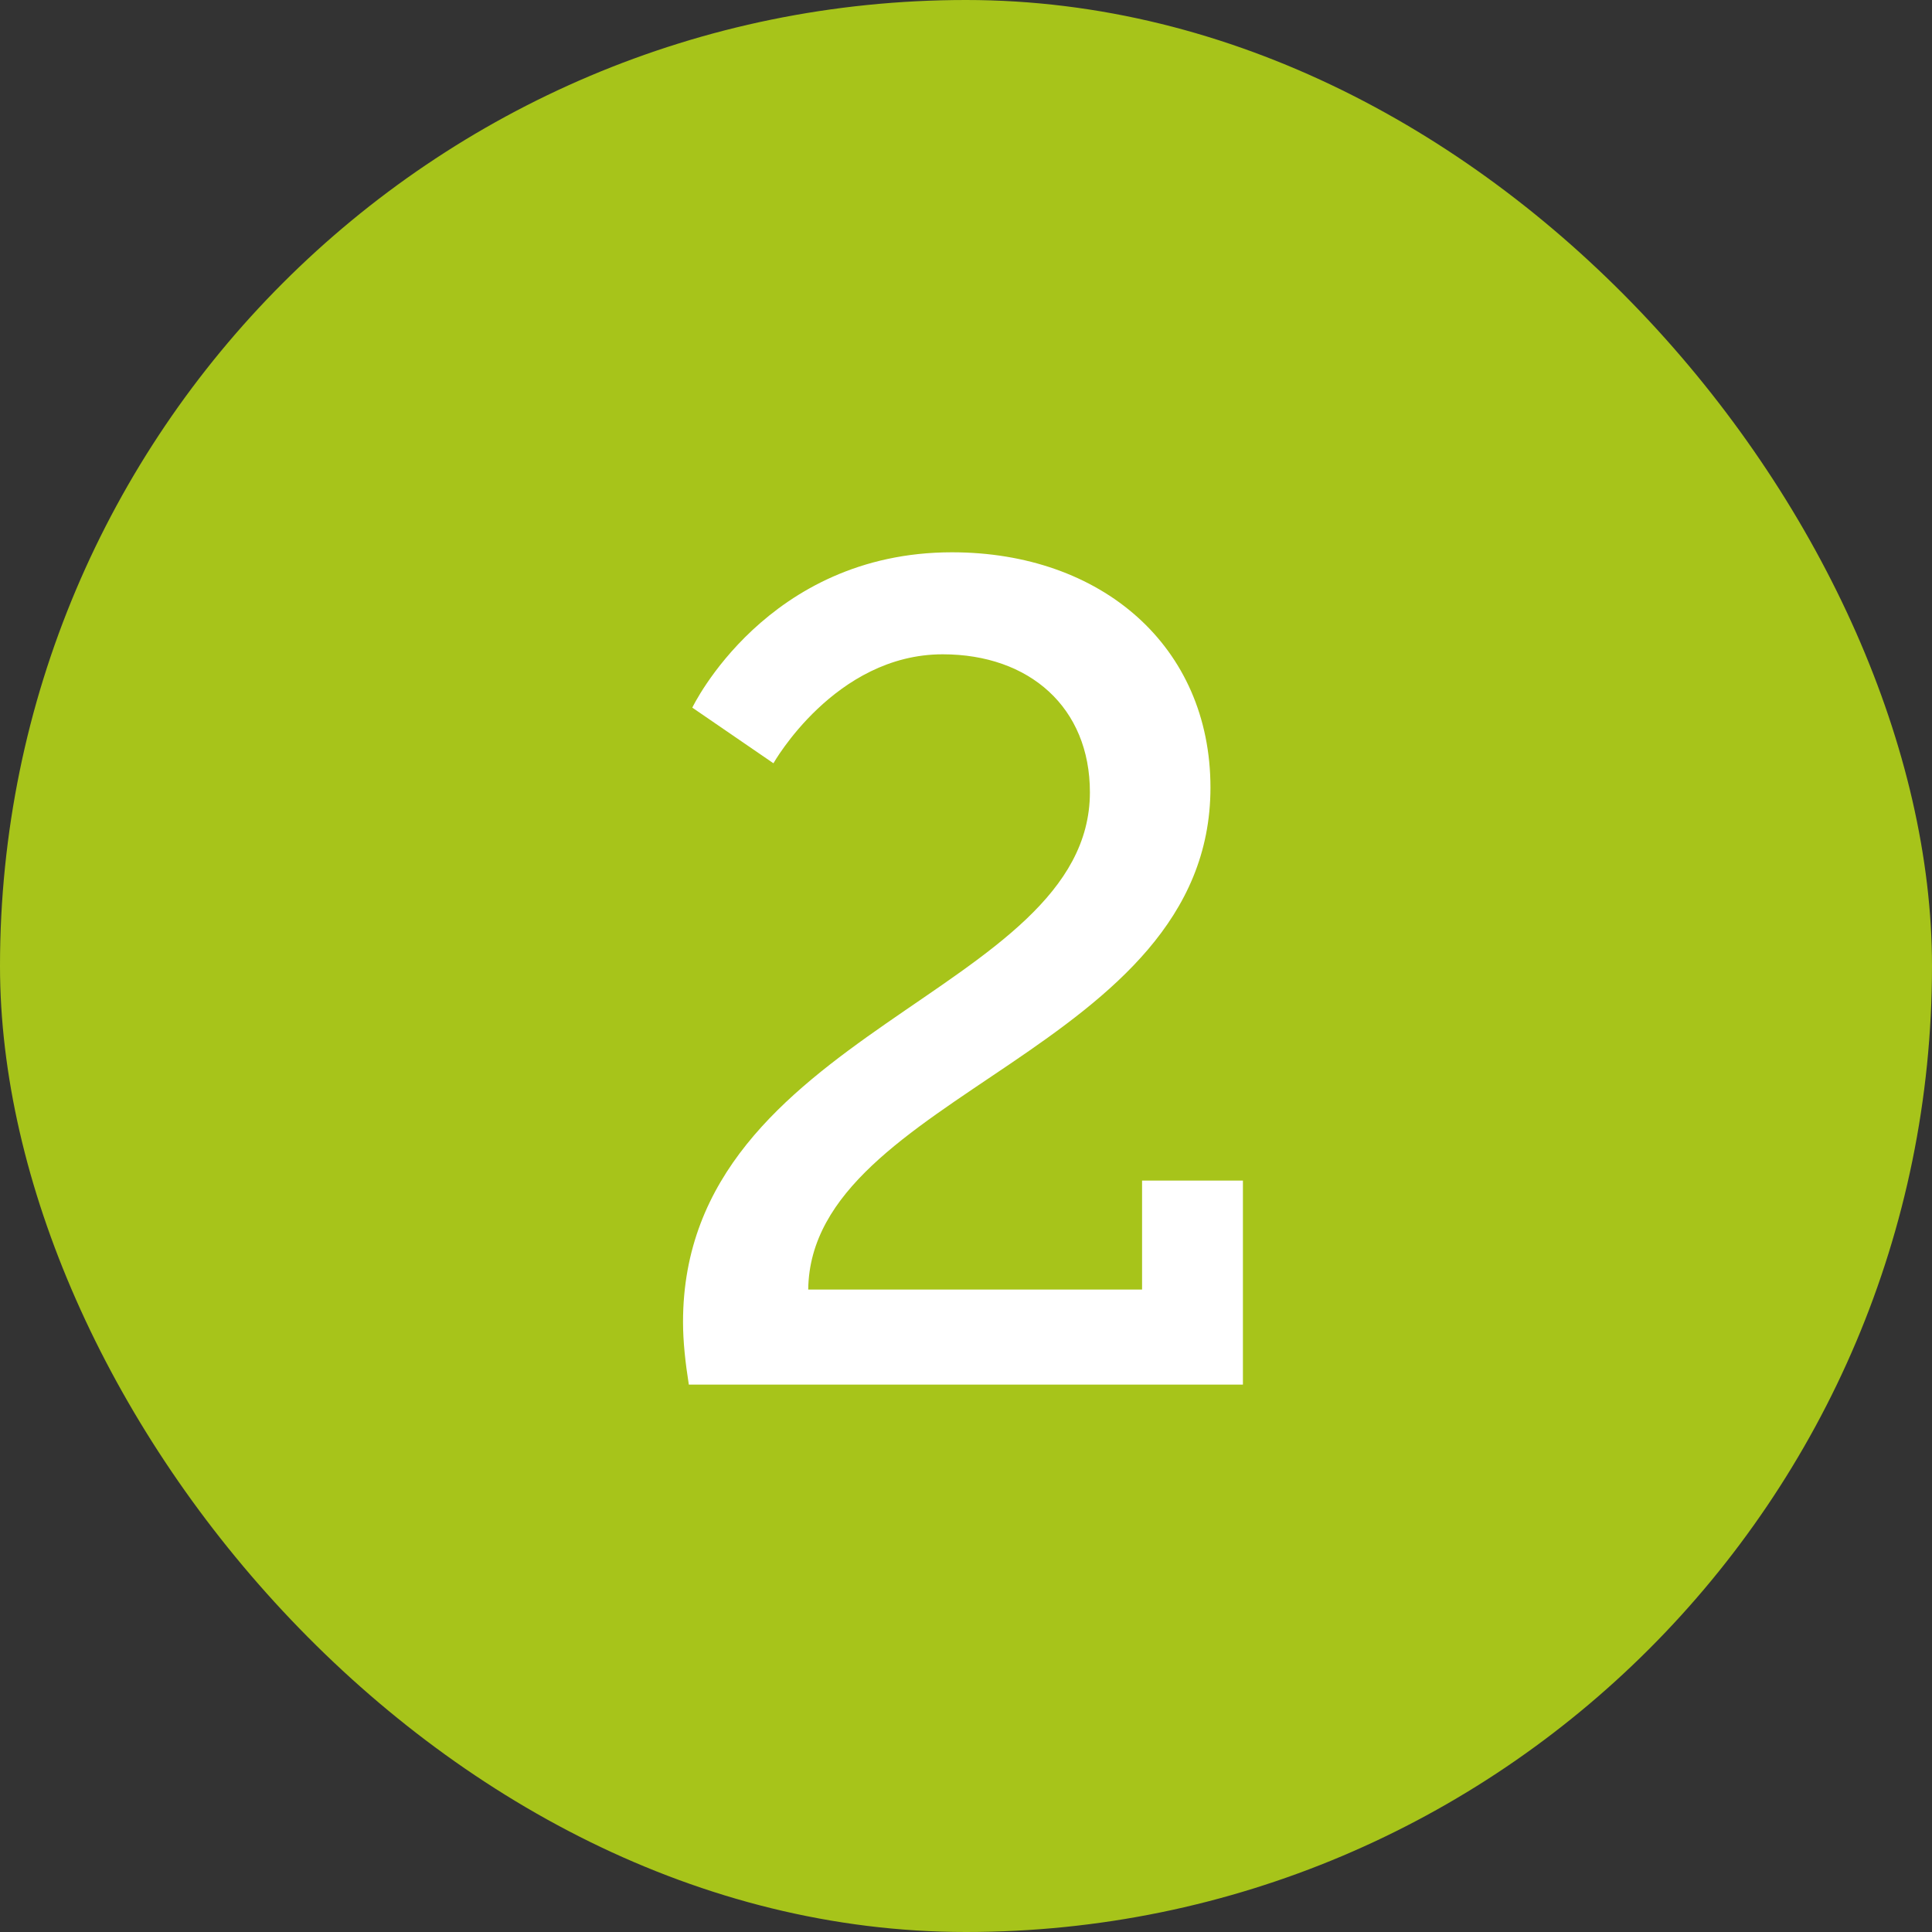
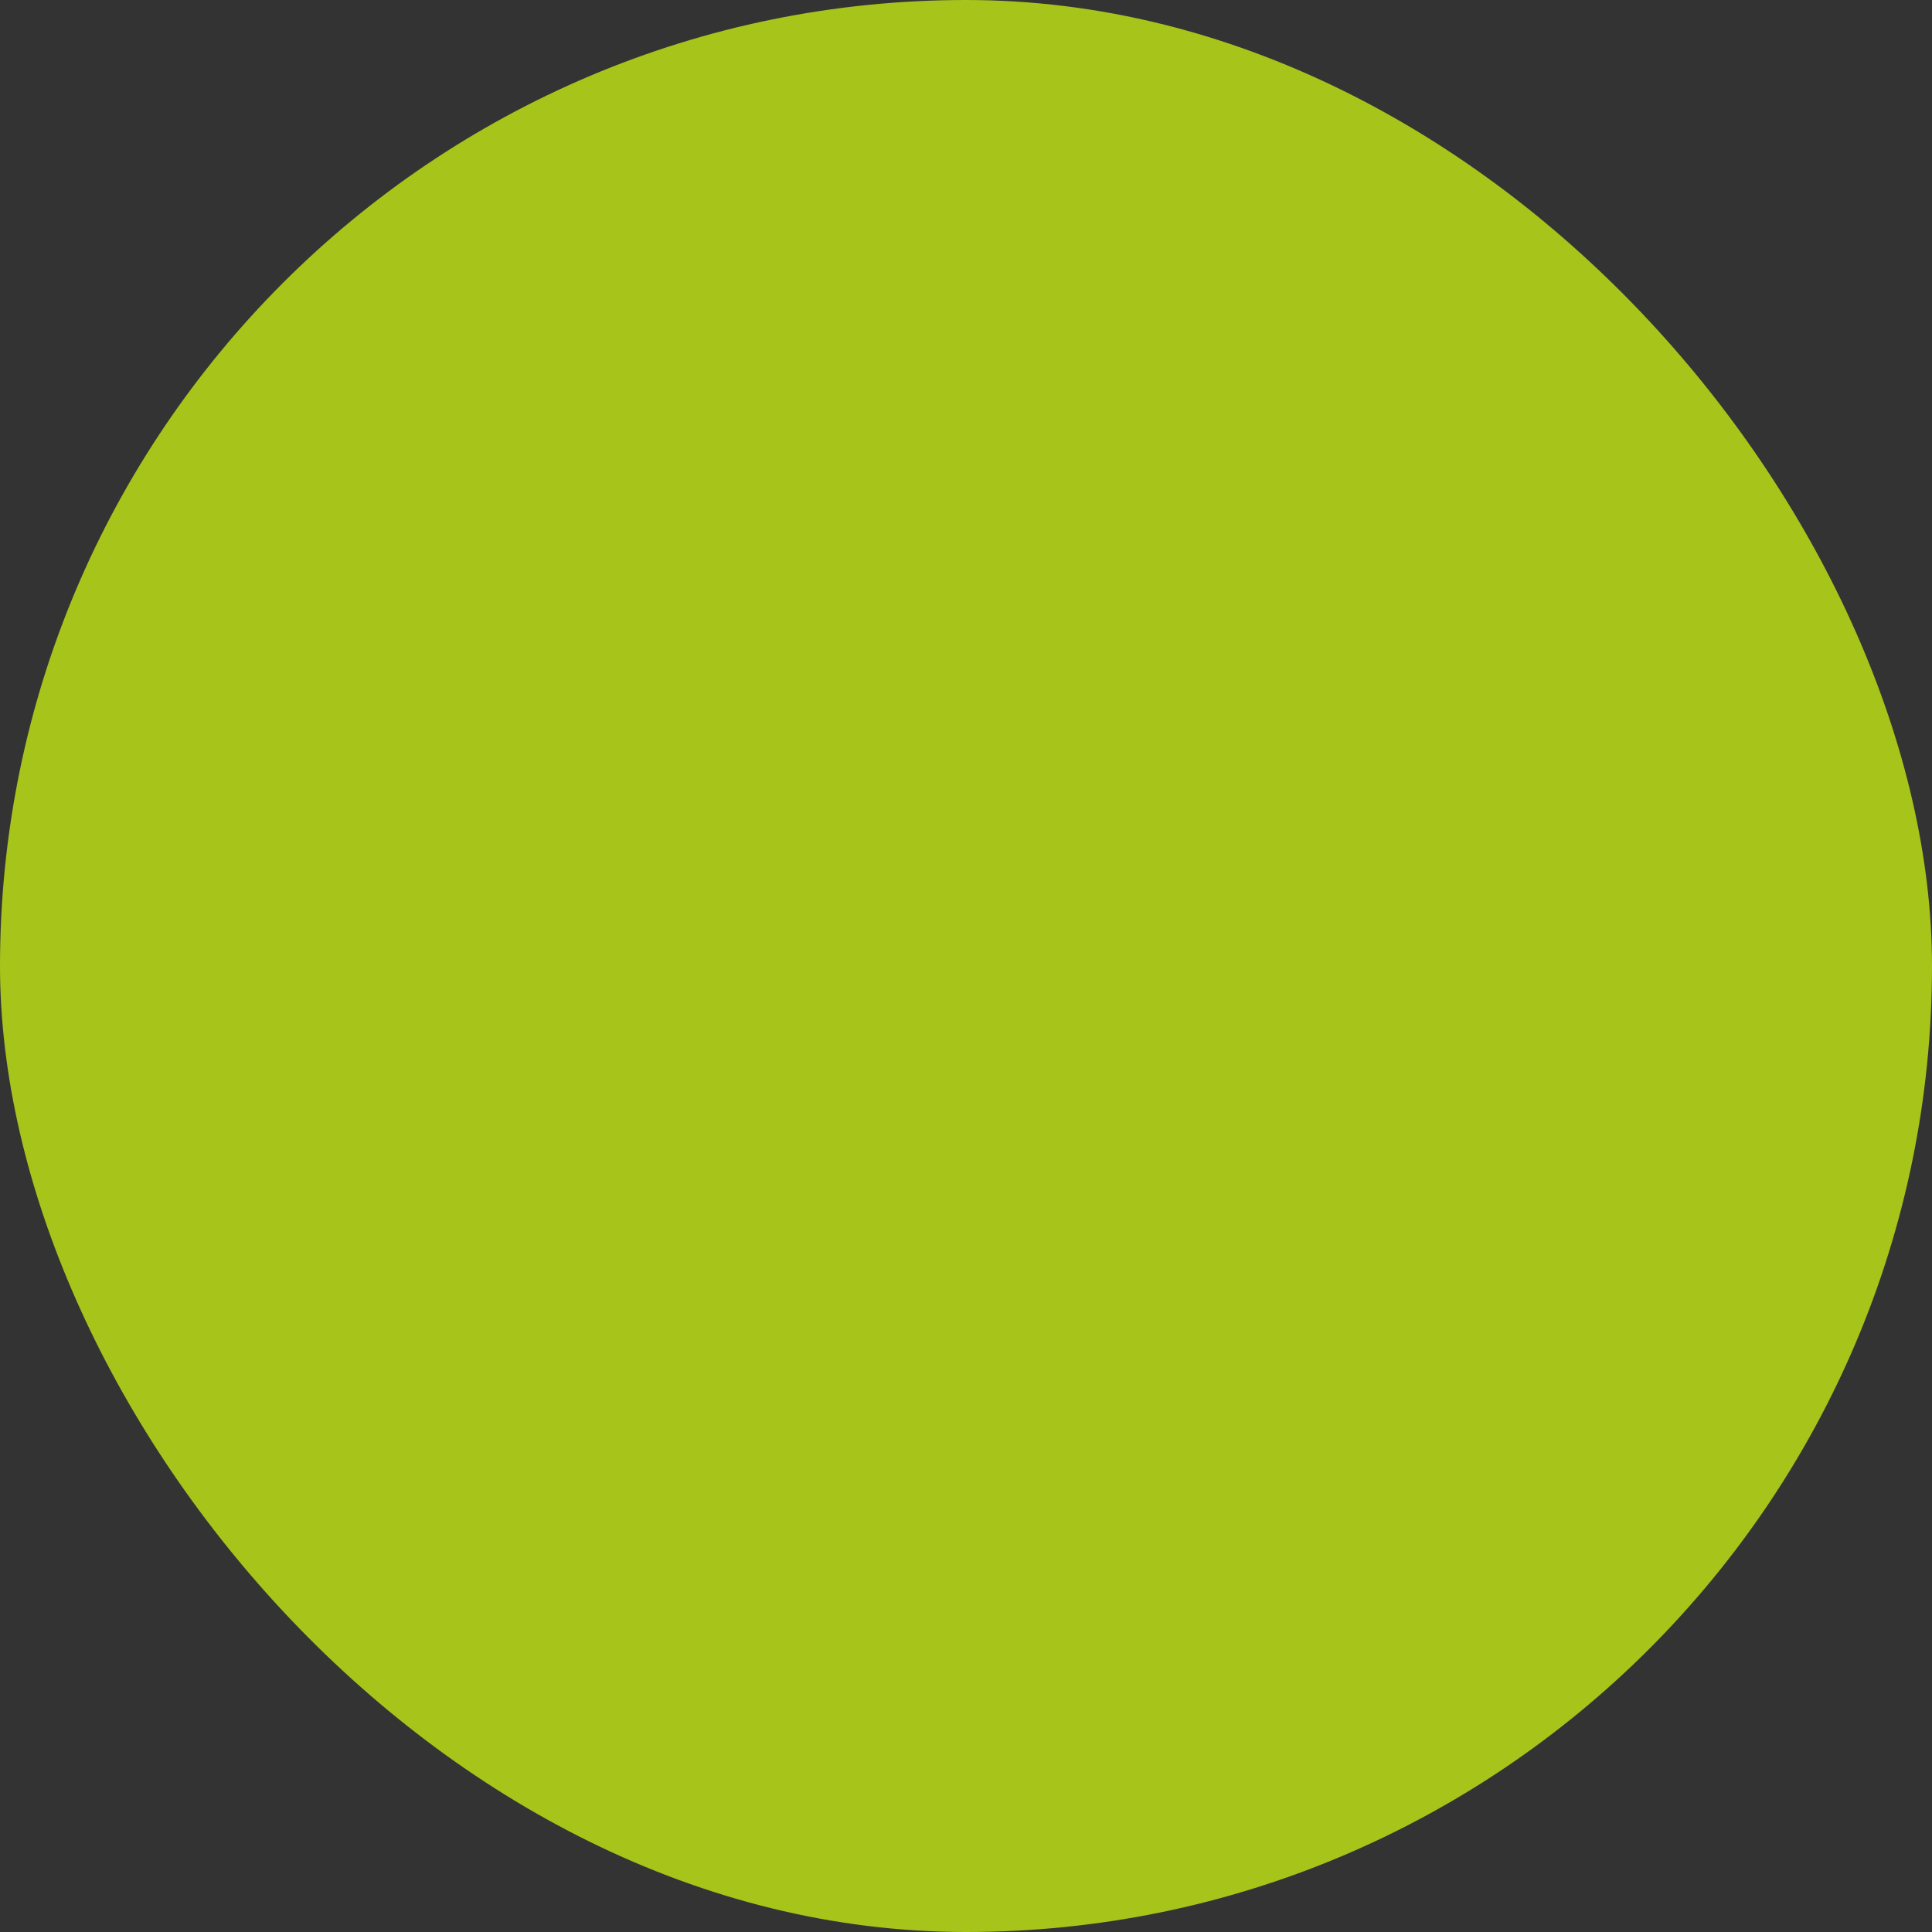
<svg xmlns="http://www.w3.org/2000/svg" width="60" height="60" viewBox="0 0 60 60" fill="none">
  <rect x="0" y="0" width="60" height="60" fill="#333333" stroke="none" />
  <rect width="60" height="60" rx="30" fill="#A7C41A" />
-   <path d="M21.392 43C21.284 42.316 21.212 41.668 21.212 41.056C21.212 31.984 33.848 30.868 33.848 24.604C33.848 21.976 31.976 20.32 29.276 20.32C25.928 20.32 24.02 23.704 24.02 23.704L21.5 21.976C21.5 21.976 23.804 17.152 29.564 17.152C34.208 17.152 37.592 20.068 37.592 24.46C37.592 32.632 25.172 33.964 25.1 40.048H35.468V36.664H38.6V43H21.392Z" fill="white" />
</svg>